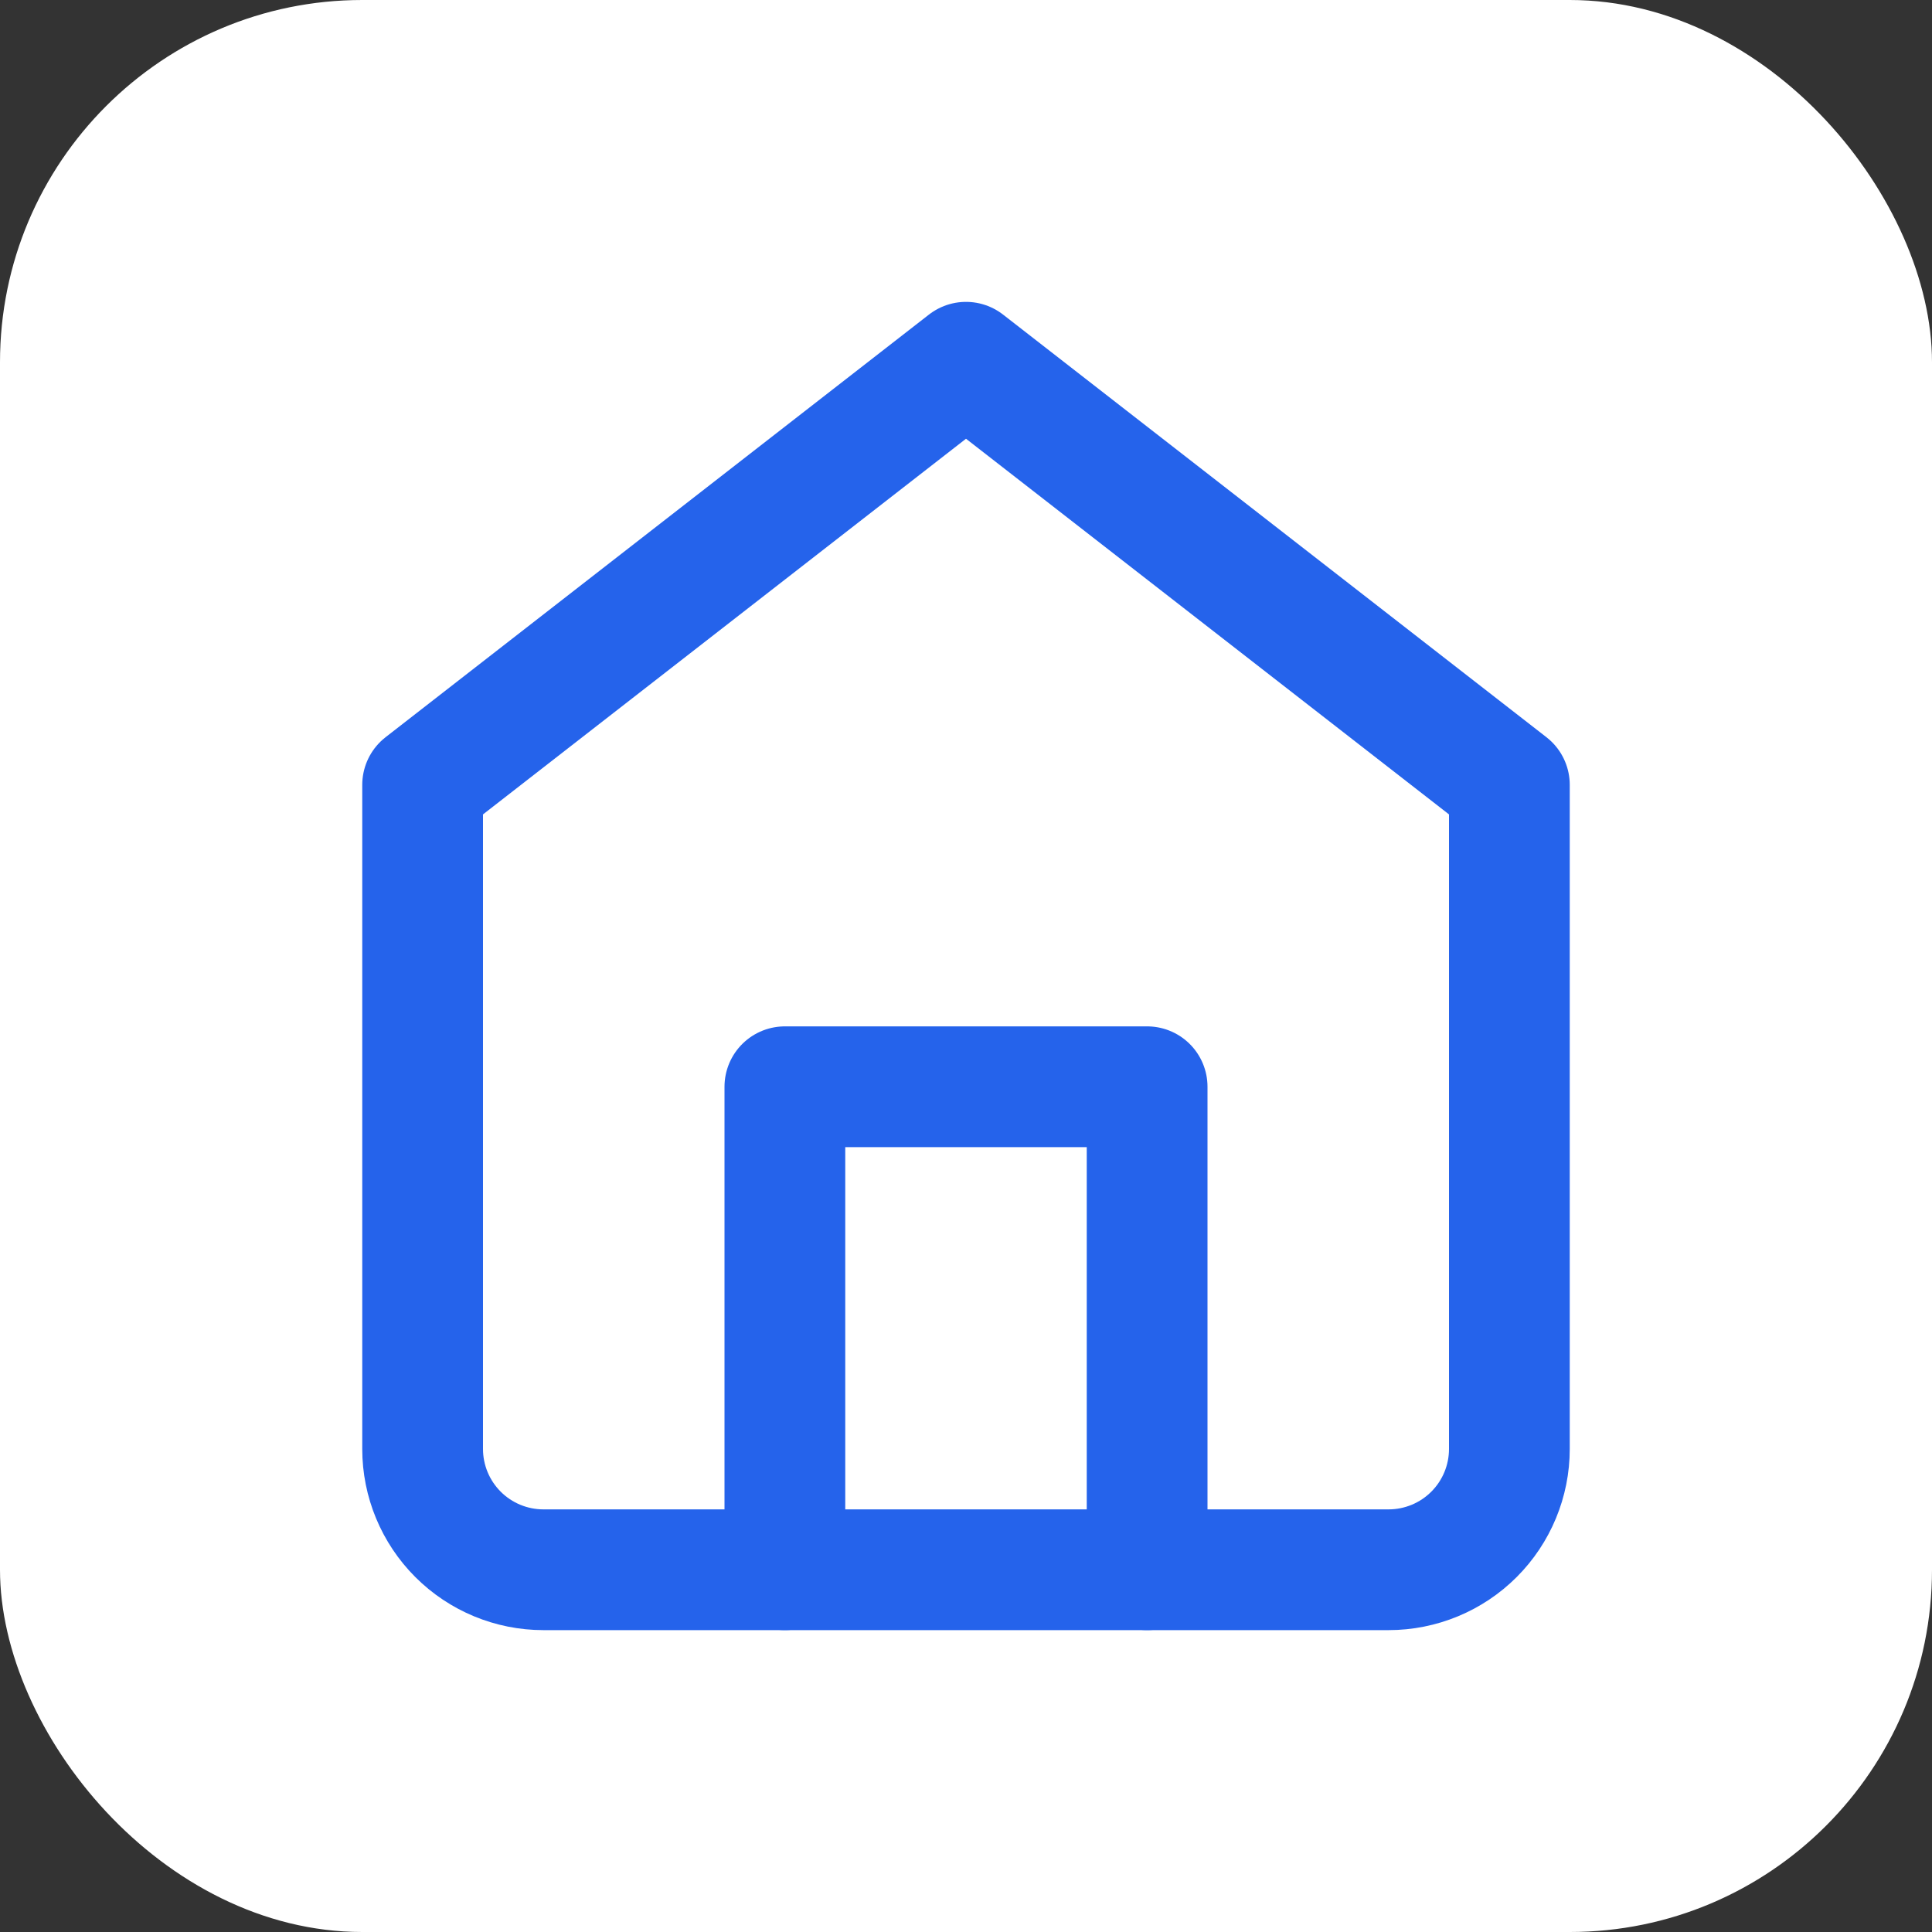
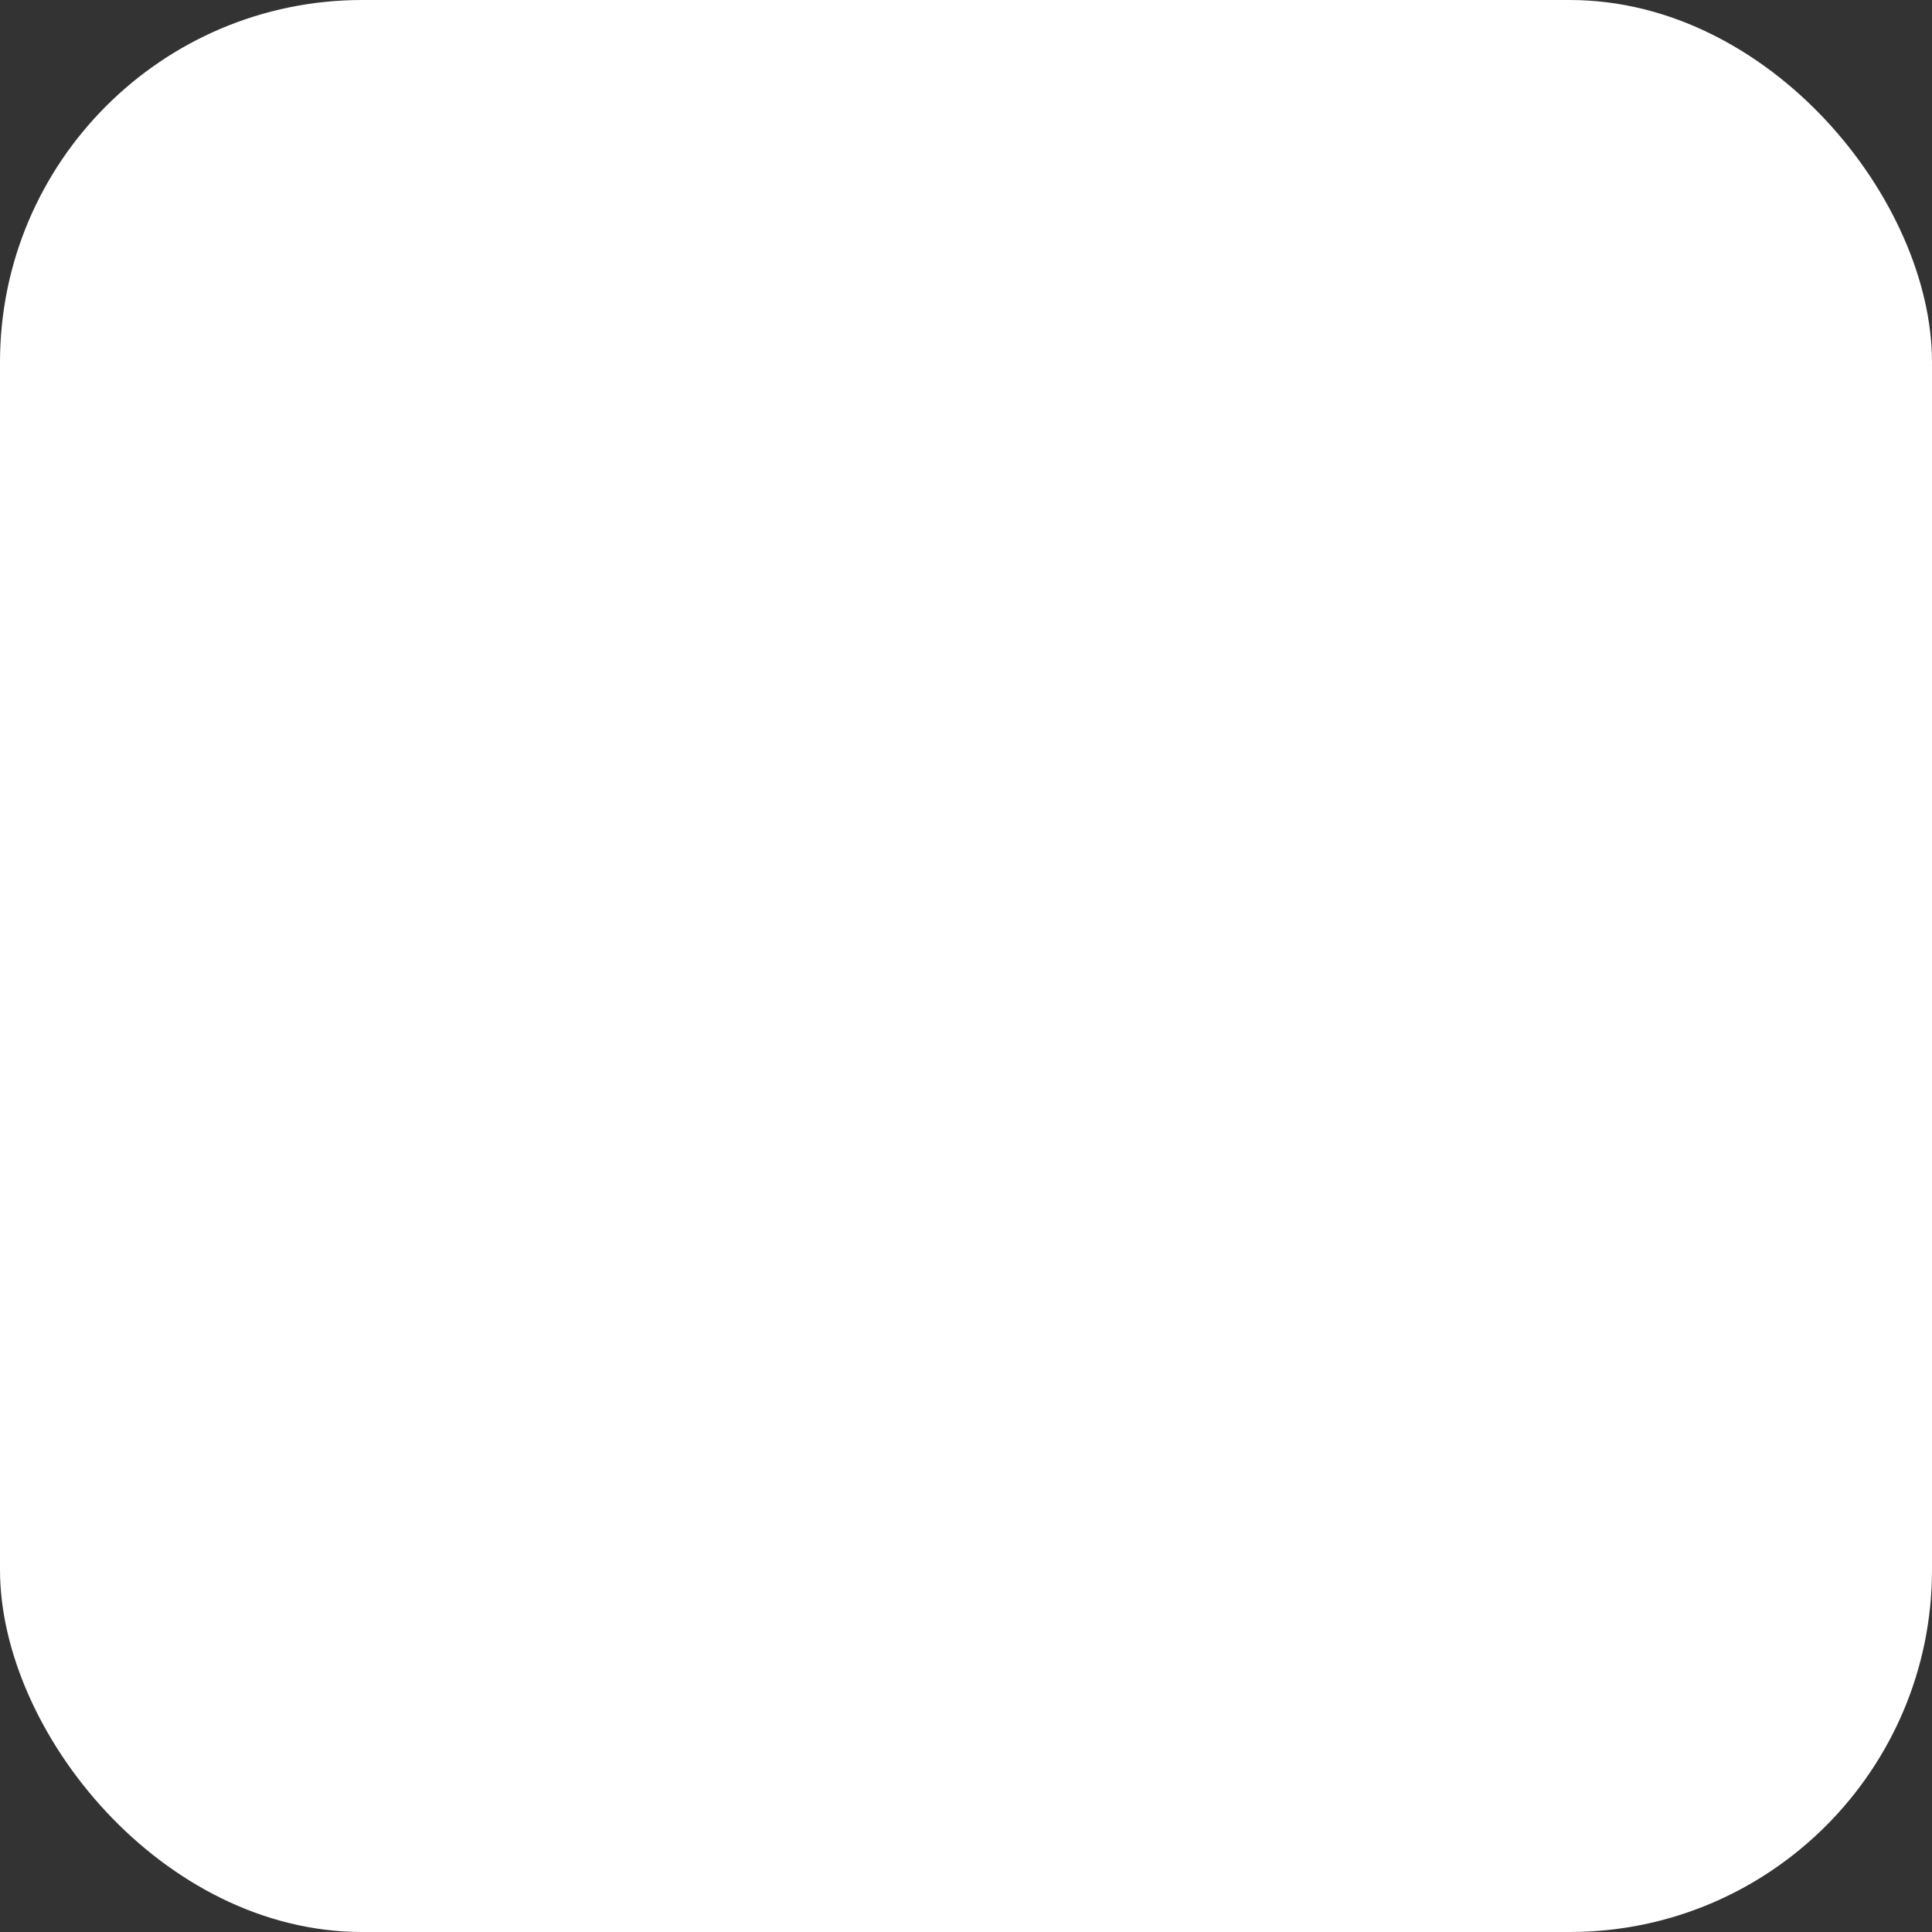
<svg xmlns="http://www.w3.org/2000/svg" width="32" height="32" viewBox="0 0 32 32" fill="none">
  <rect x="0" y="0" width="32" height="32" fill="#333333" stroke="none" />
  <rect width="32" height="32" rx="6" fill="white" />
-   <path d="M7 13L16 6L25 13V24C25 24.53 24.789 25.039 24.414 25.414C24.039 25.789 23.53 26 23 26H9C8.47 26 7.961 25.789 7.586 25.414C7.211 25.039 7 24.53 7 24V13Z" stroke="#2563EB" stroke-width="2" fill="none" stroke-linecap="round" stroke-linejoin="round" />
-   <path d="M13 26V18H19V26" stroke="#2563EB" stroke-width="2" fill="none" stroke-linecap="round" stroke-linejoin="round" />
</svg>